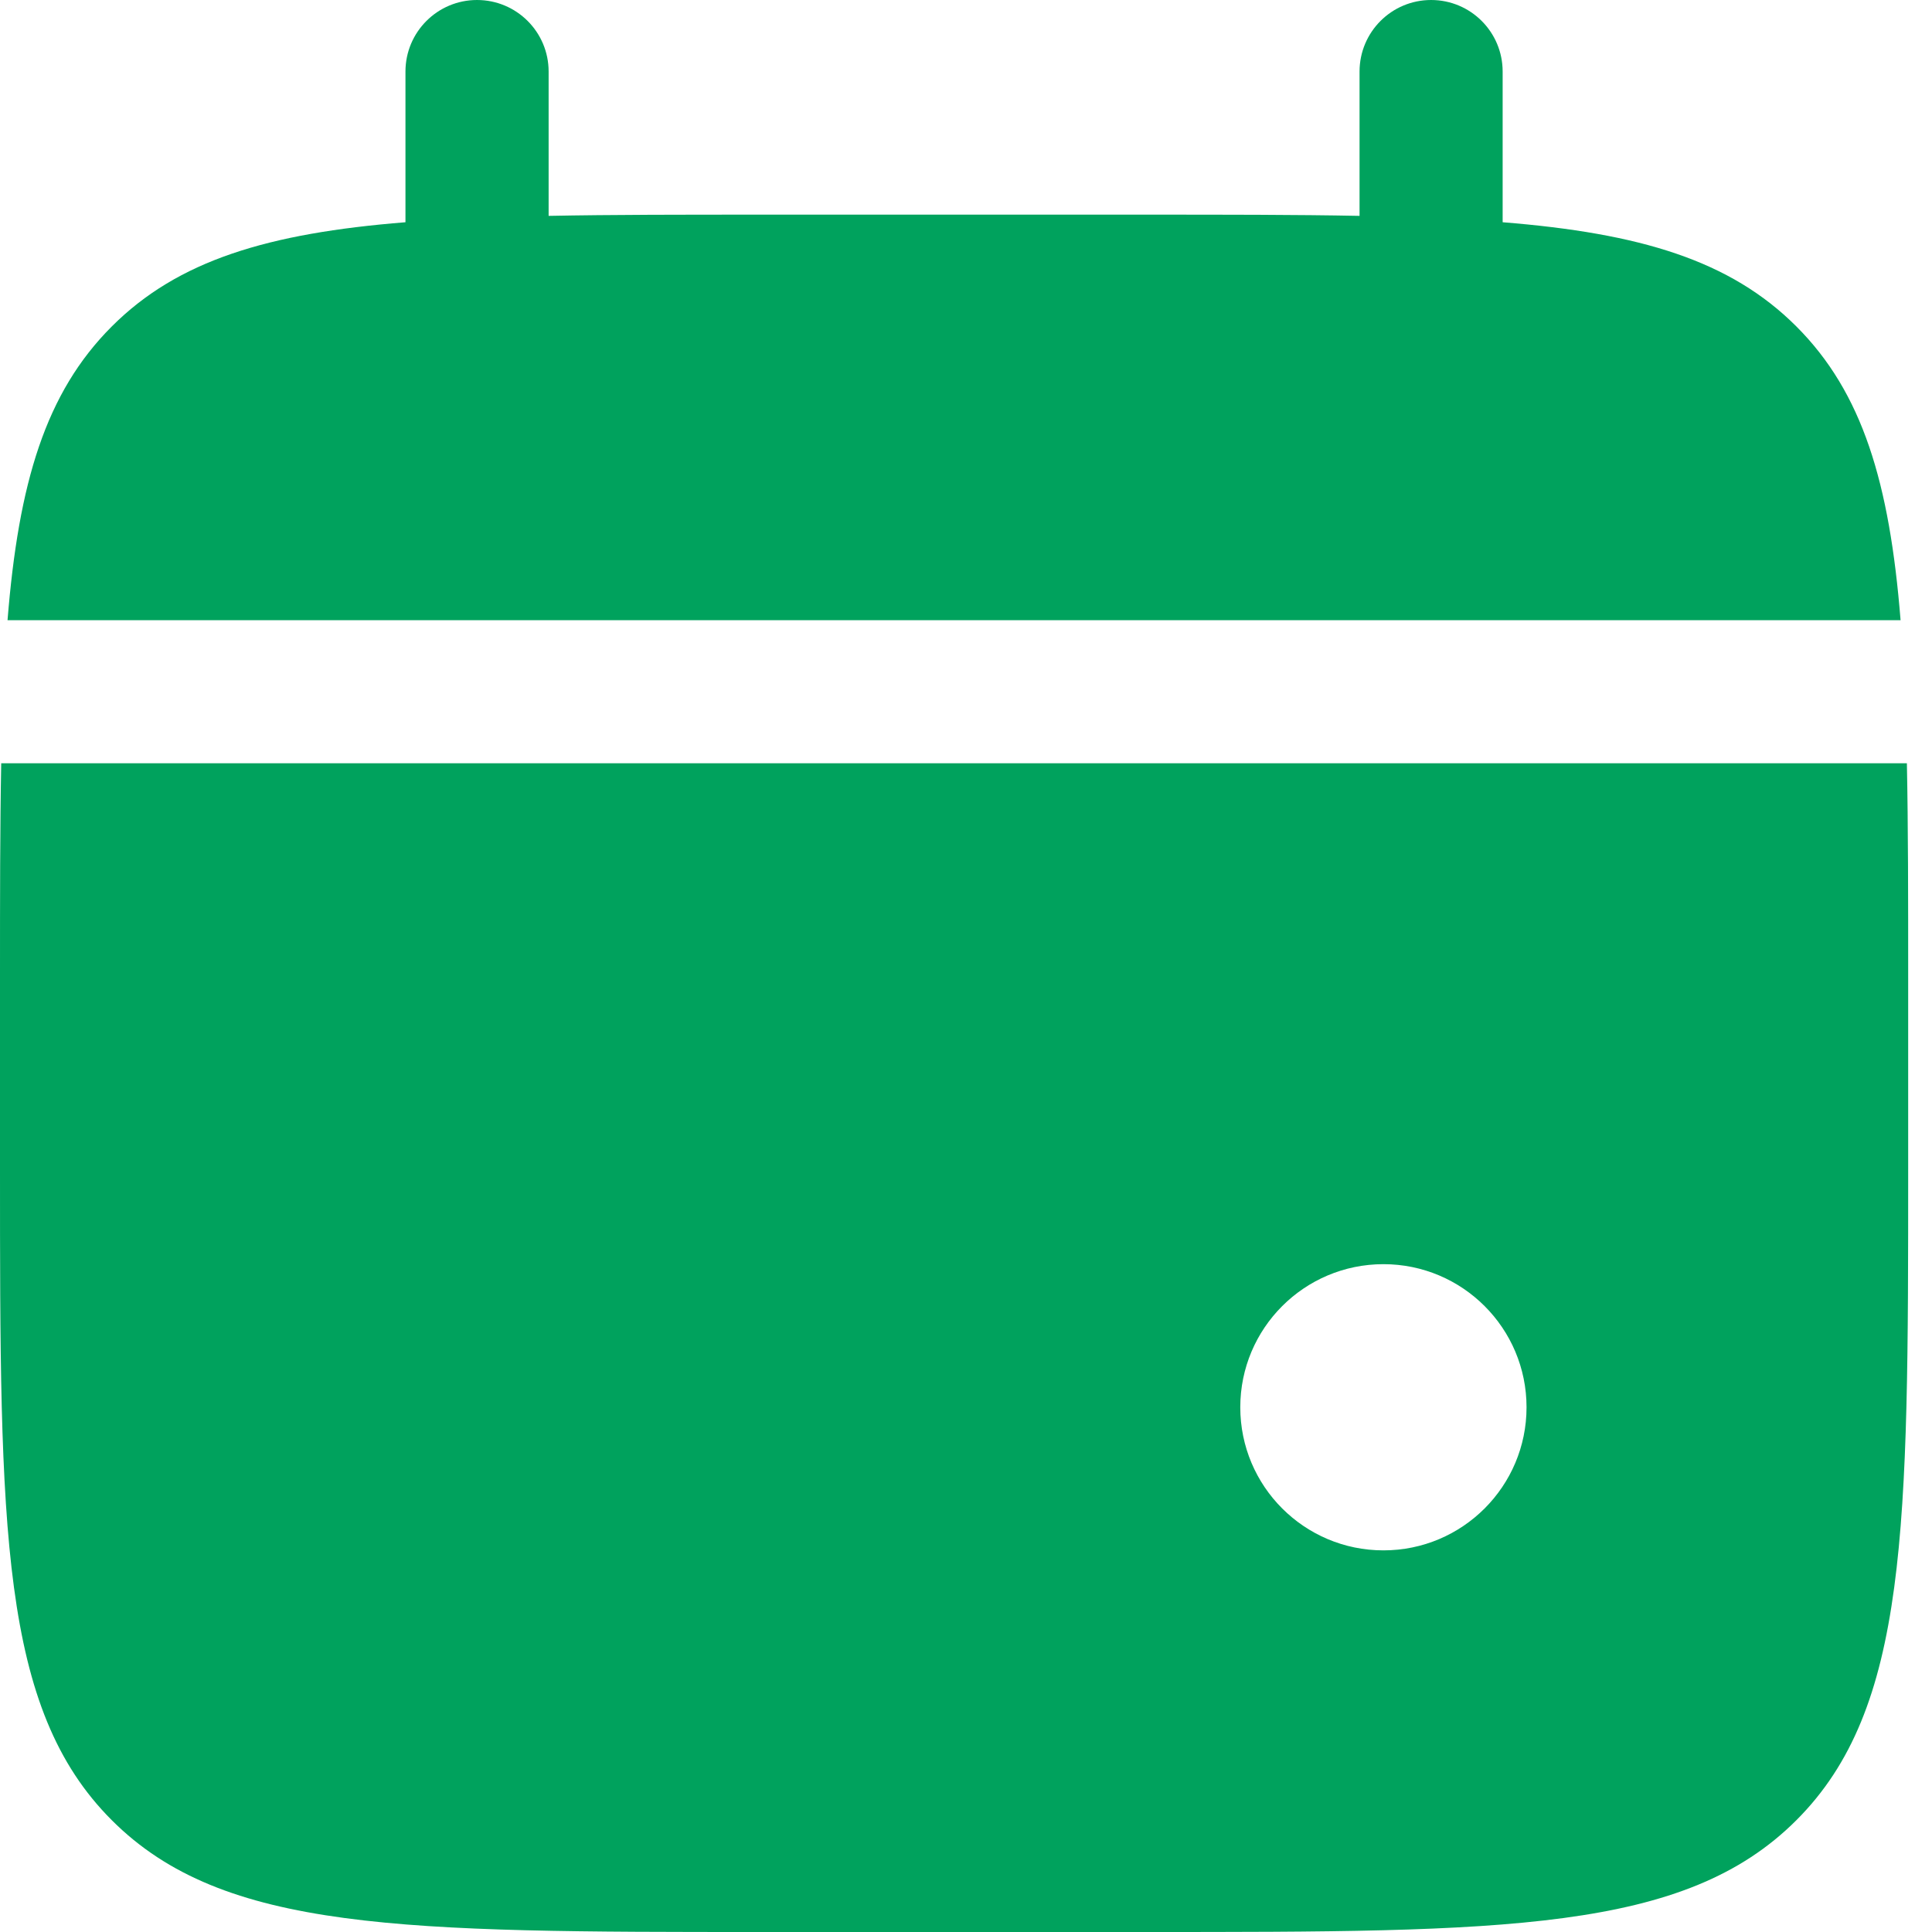
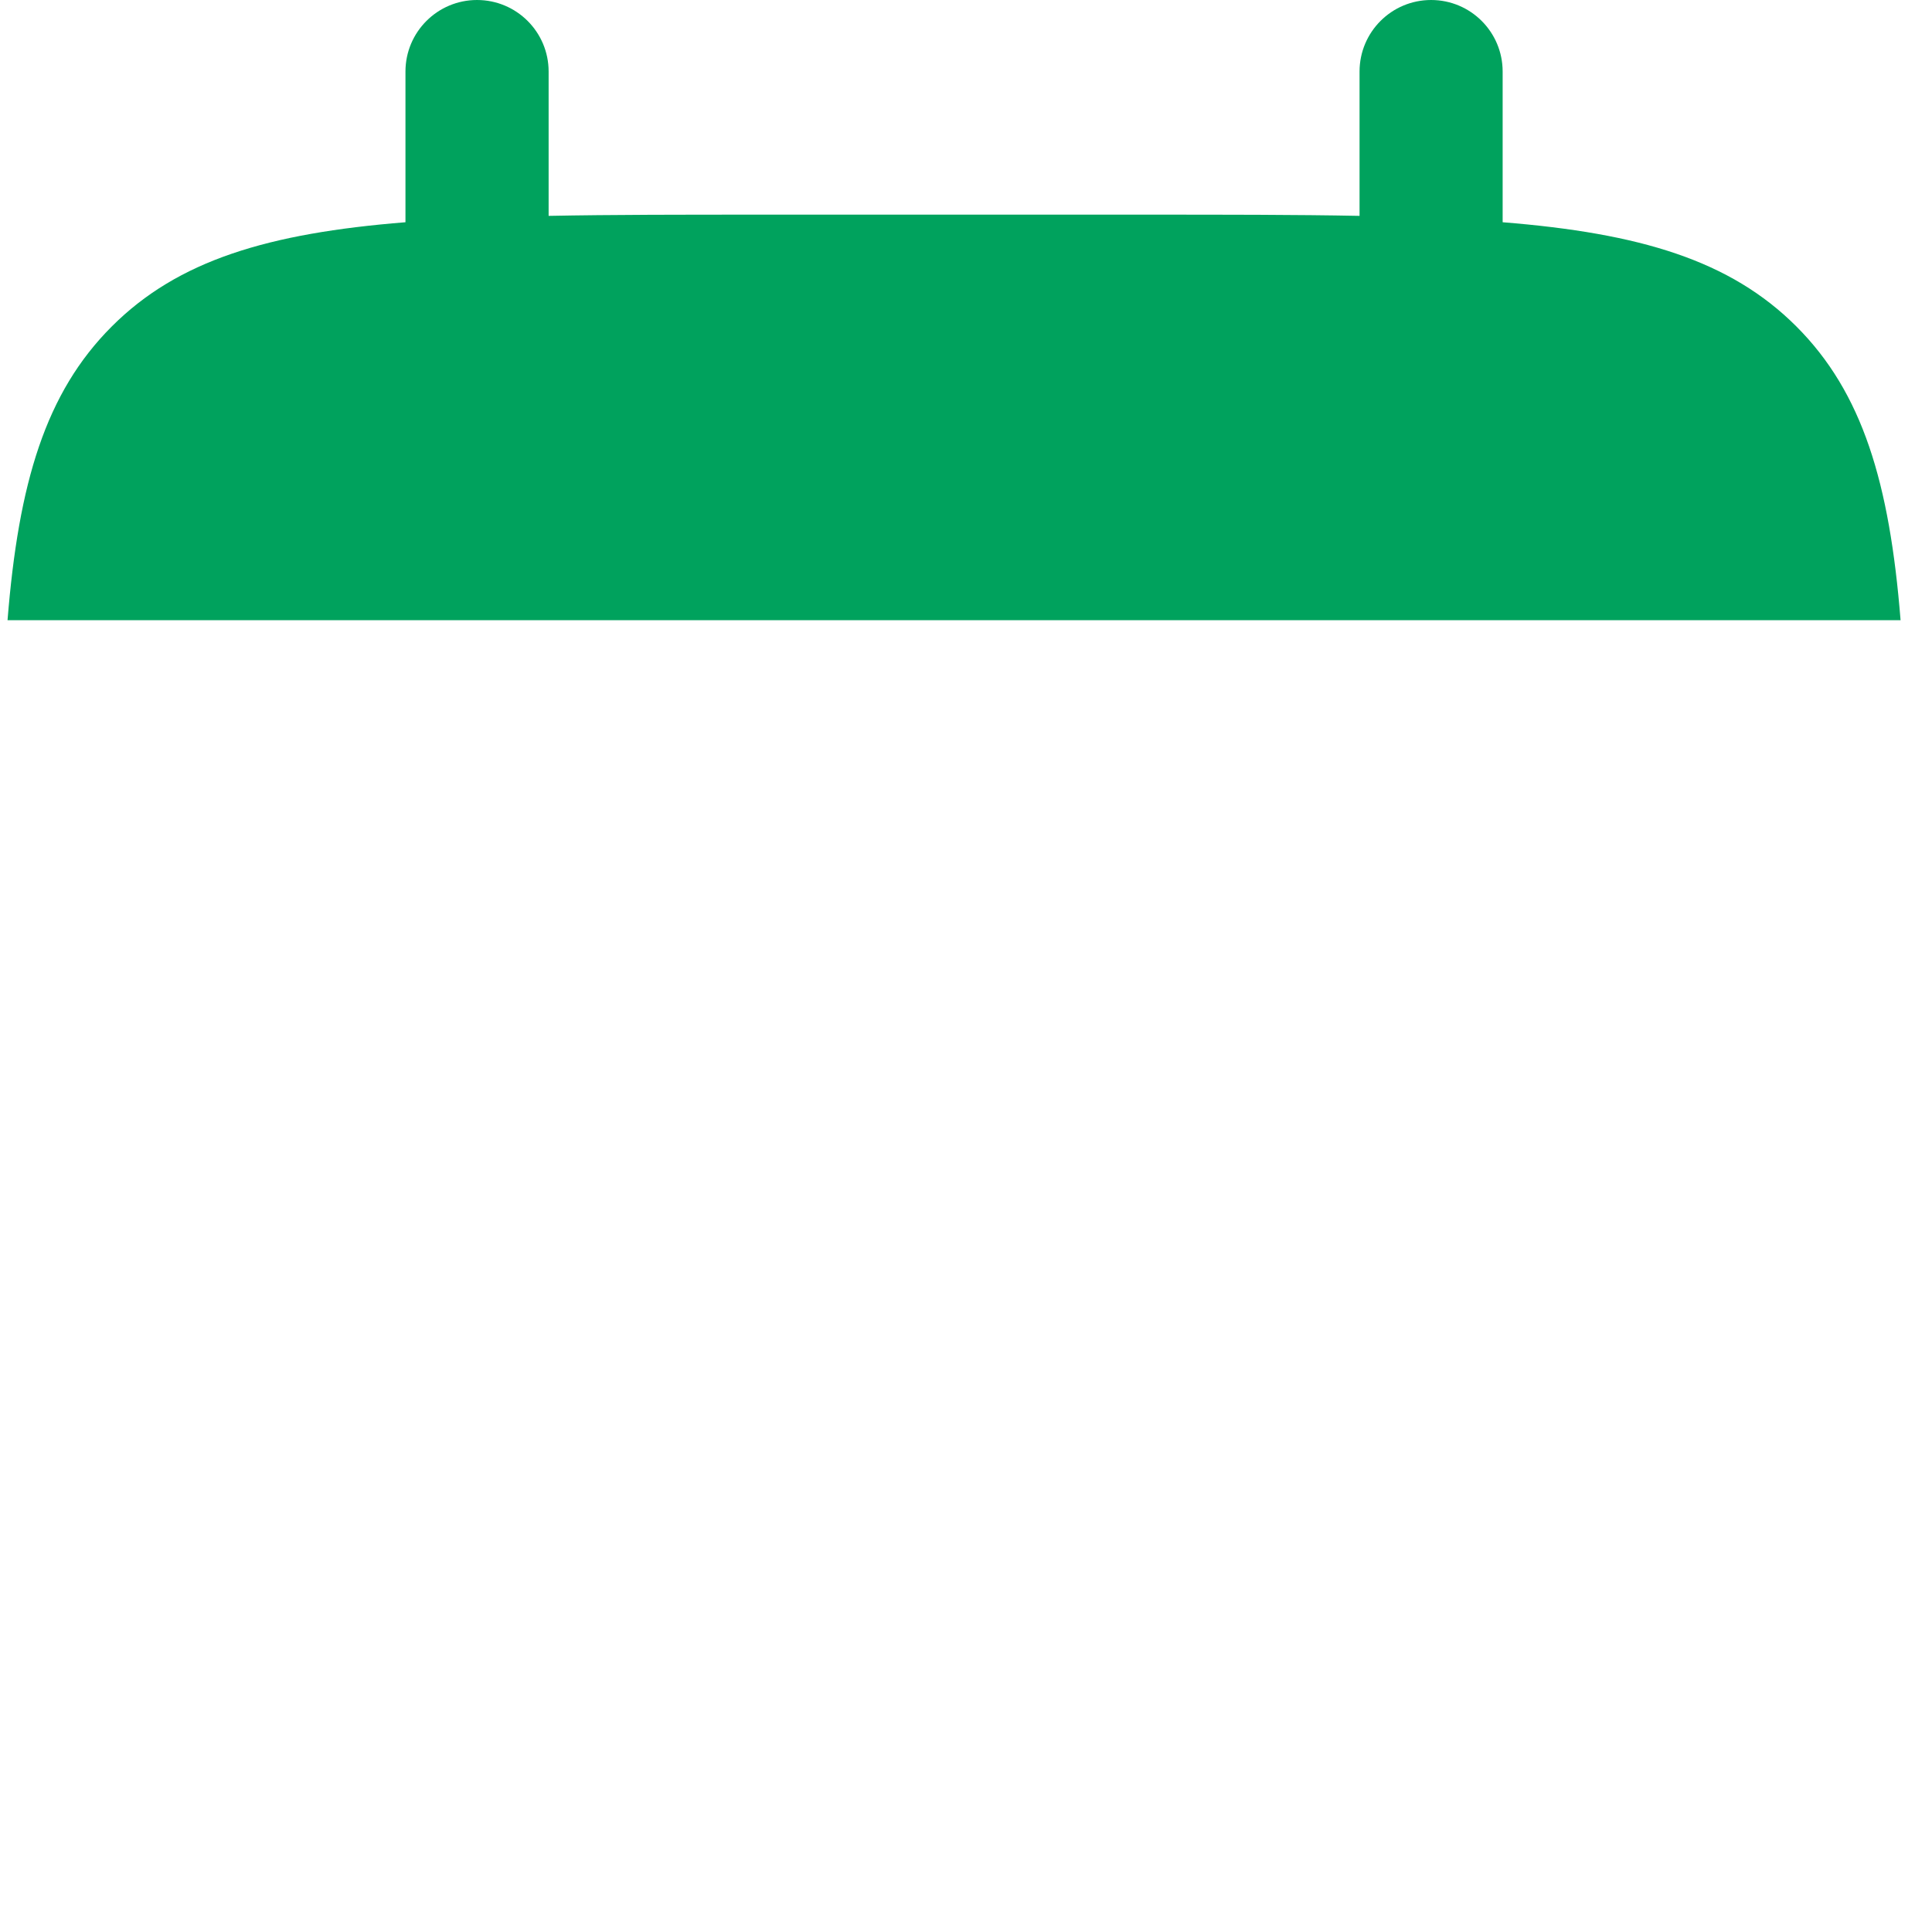
<svg xmlns="http://www.w3.org/2000/svg" width="30" height="30" viewBox="0 0 30 30" fill="none">
  <path d="M8.519 1.111C8.519 0.497 8.021 0 7.407 0C6.794 0 6.296 0.497 6.296 1.111V3.451C4.164 3.622 2.764 4.041 1.736 5.069C0.707 6.097 0.288 7.497 0.117 9.63H29.512C29.341 7.497 28.922 6.097 27.894 5.069C26.866 4.041 25.466 3.622 23.333 3.451V1.111C23.333 0.497 22.836 0 22.222 0C21.609 0 21.111 0.497 21.111 1.111V3.352C20.125 3.333 19.021 3.333 17.778 3.333H11.852C10.609 3.333 9.504 3.333 8.519 3.352V1.111Z" fill="#00A25D" />
-   <path fill-rule="evenodd" clip-rule="evenodd" d="M29.63 15.185V18.148C29.63 23.735 29.63 26.529 27.894 28.264C26.158 30 23.365 30 17.778 30H11.852C6.265 30 3.471 30 1.736 28.264C1.76606e-07 26.529 0 23.735 0 18.148V15.185C0 13.942 1.68328e-07 12.838 0.019 11.852H29.61C29.63 12.838 29.63 13.942 29.63 15.185ZM21.482 24.074C22.709 24.074 23.704 23.079 23.704 21.852C23.704 20.625 22.709 19.63 21.482 19.63C20.254 19.63 19.259 20.625 19.259 21.852C19.259 23.079 20.254 24.074 21.482 24.074Z" fill="#00A25D" />
</svg>